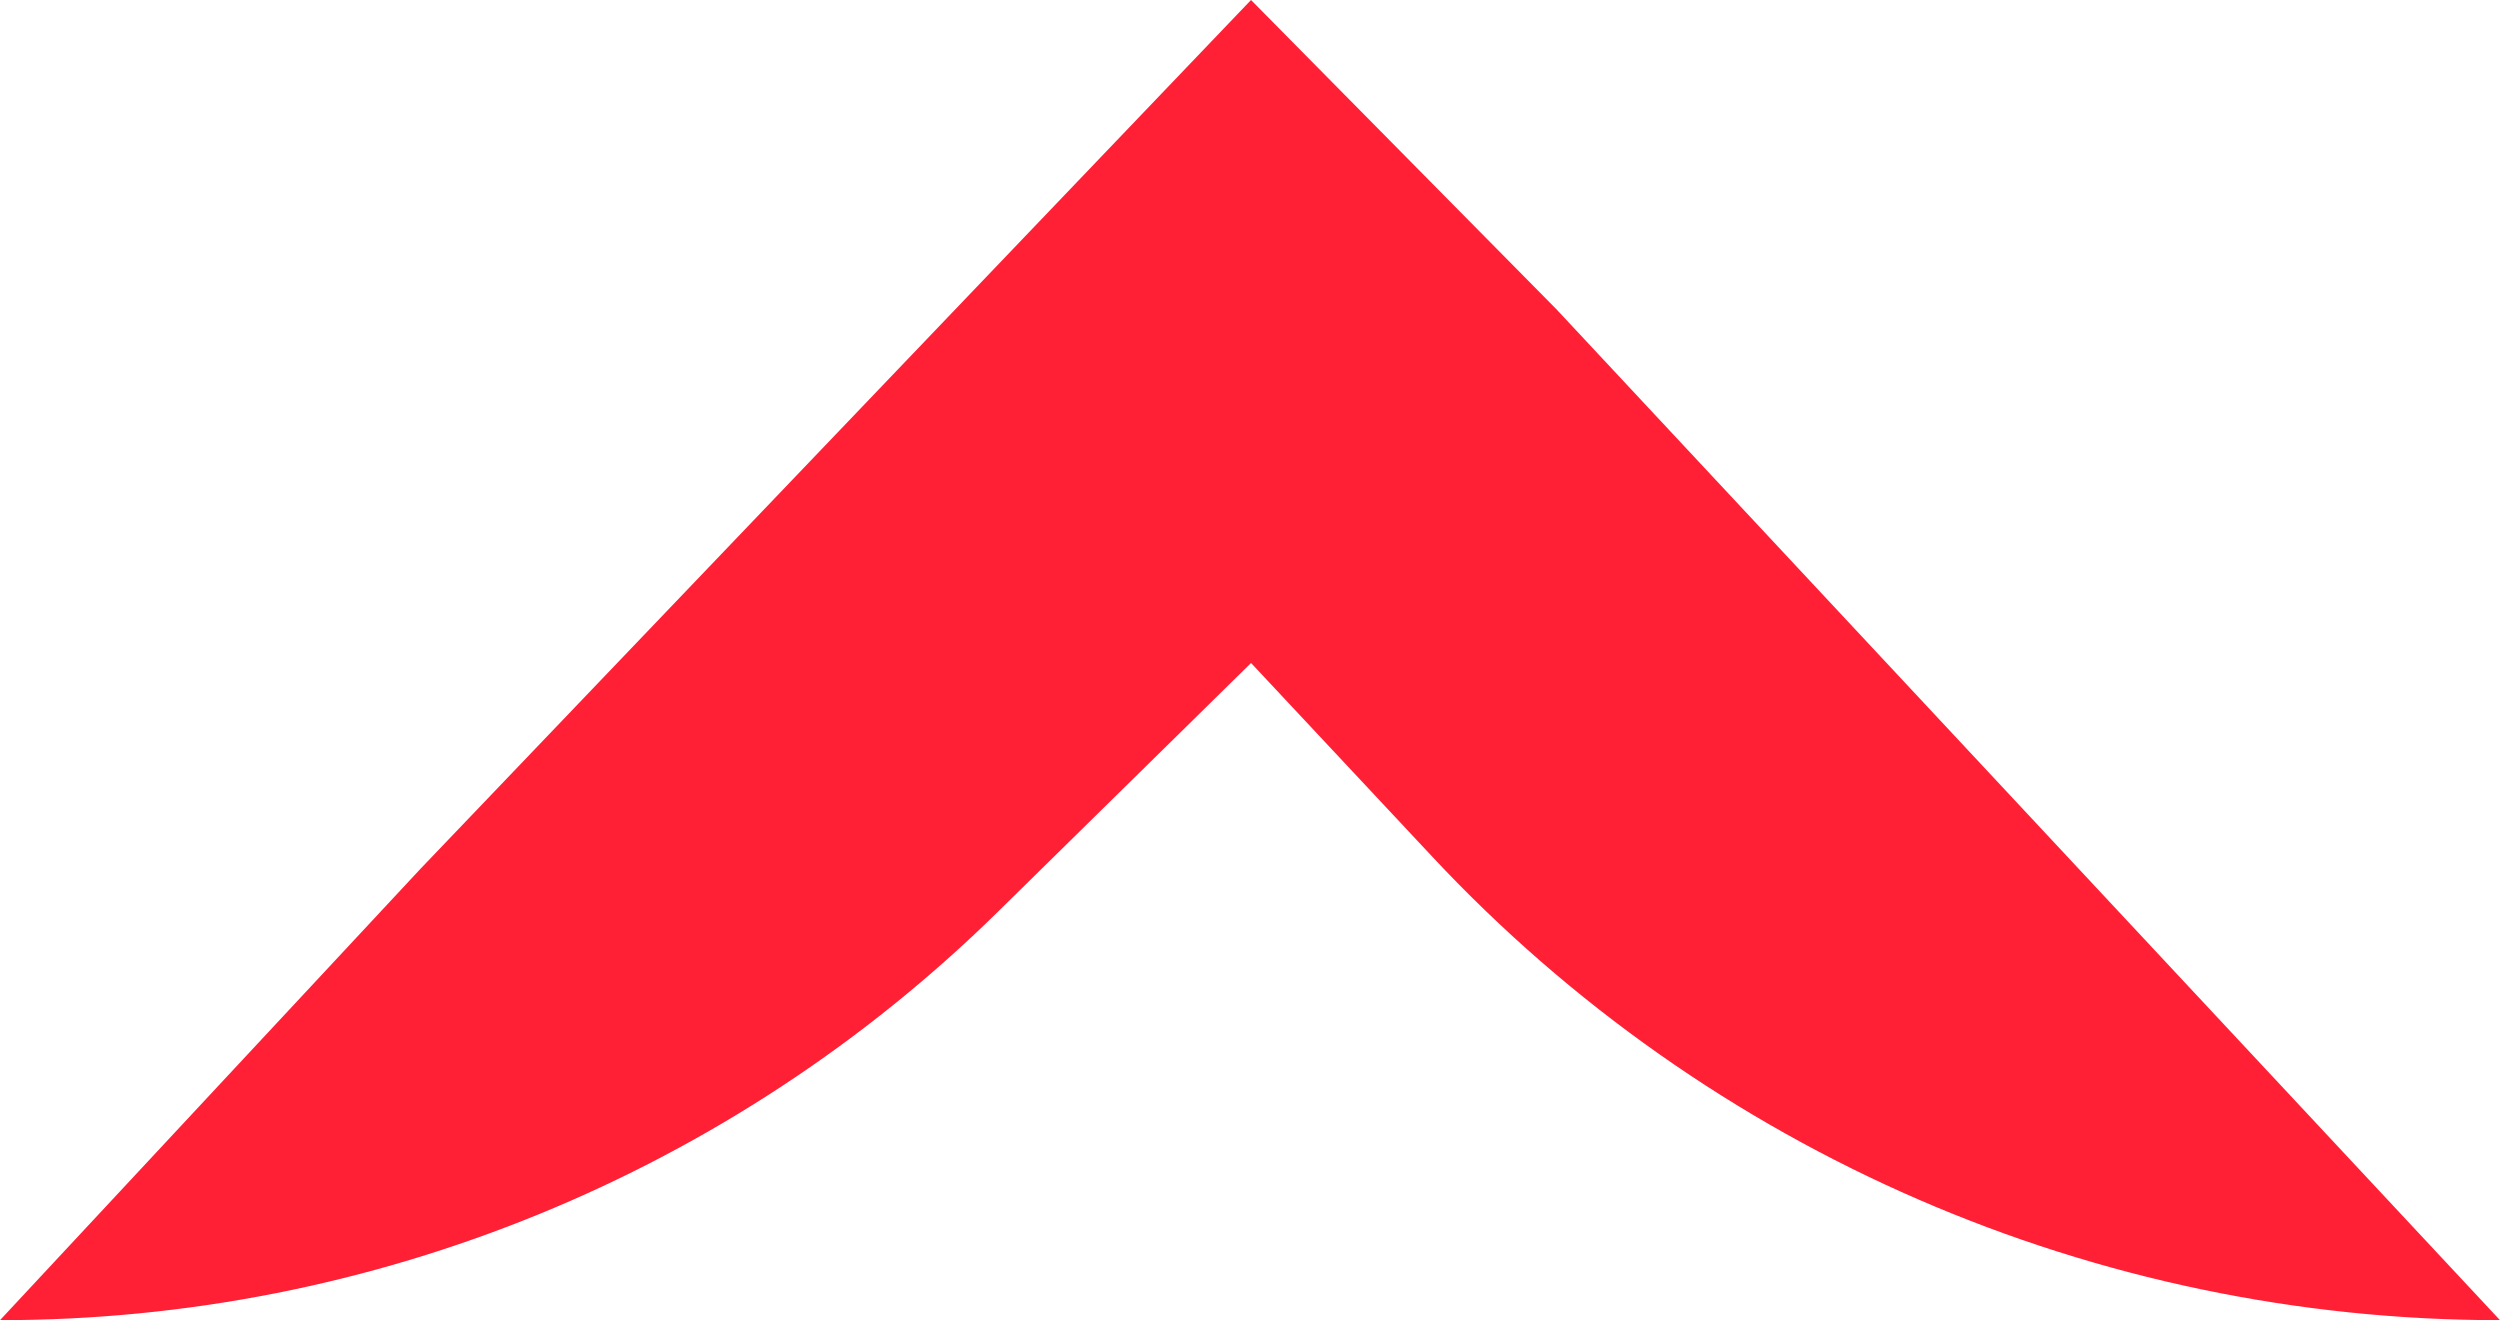
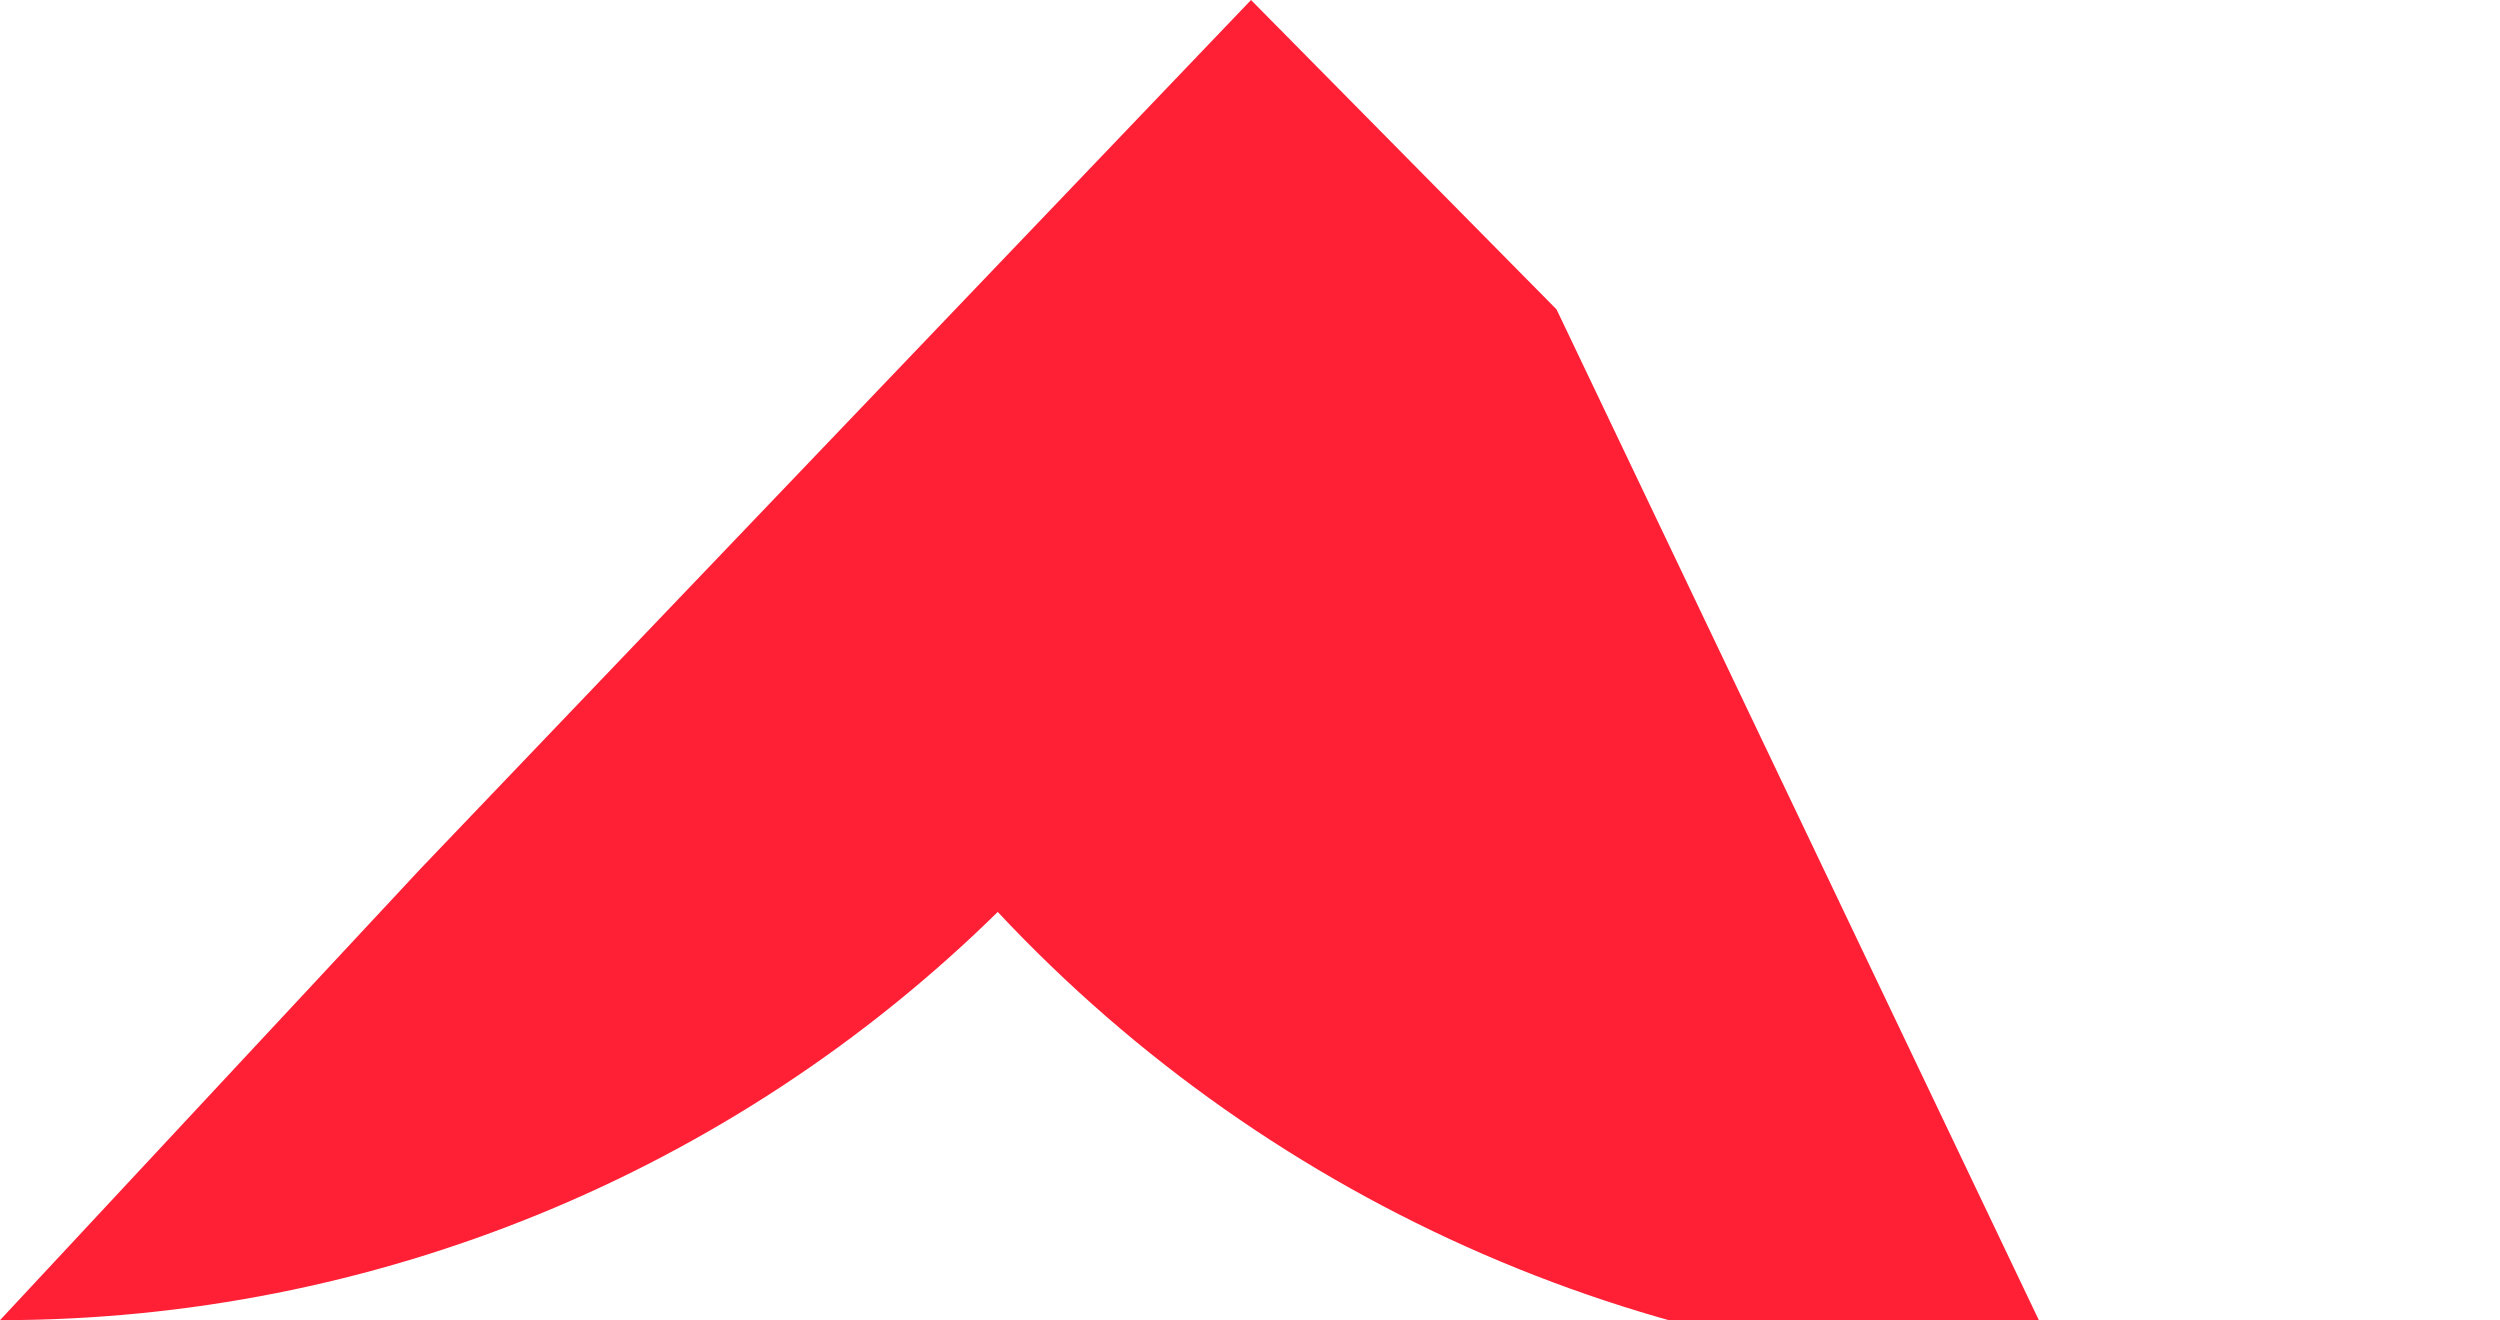
<svg xmlns="http://www.w3.org/2000/svg" id="Layer_2" data-name="Layer 2" viewBox="0 0 723.73 382.18">
  <defs>
    <style>
      .cls-1 {
        fill: #ff2036;
      }
    </style>
  </defs>
  <g id="Layer_1-2" data-name="Layer 1">
-     <path class="cls-1" d="m450.61,89.57L362.16,0,121.72,251.52,0,382.18c108.05,0,211.78-42.44,288.84-118.18l73.33-72.07,52.6,56.22c80,85.5,191.87,134.03,308.96,134.03L450.61,89.57Z" />
+     <path class="cls-1" d="m450.61,89.57L362.16,0,121.72,251.52,0,382.18c108.05,0,211.78-42.44,288.84-118.18c80,85.5,191.87,134.03,308.96,134.03L450.61,89.57Z" />
  </g>
</svg>